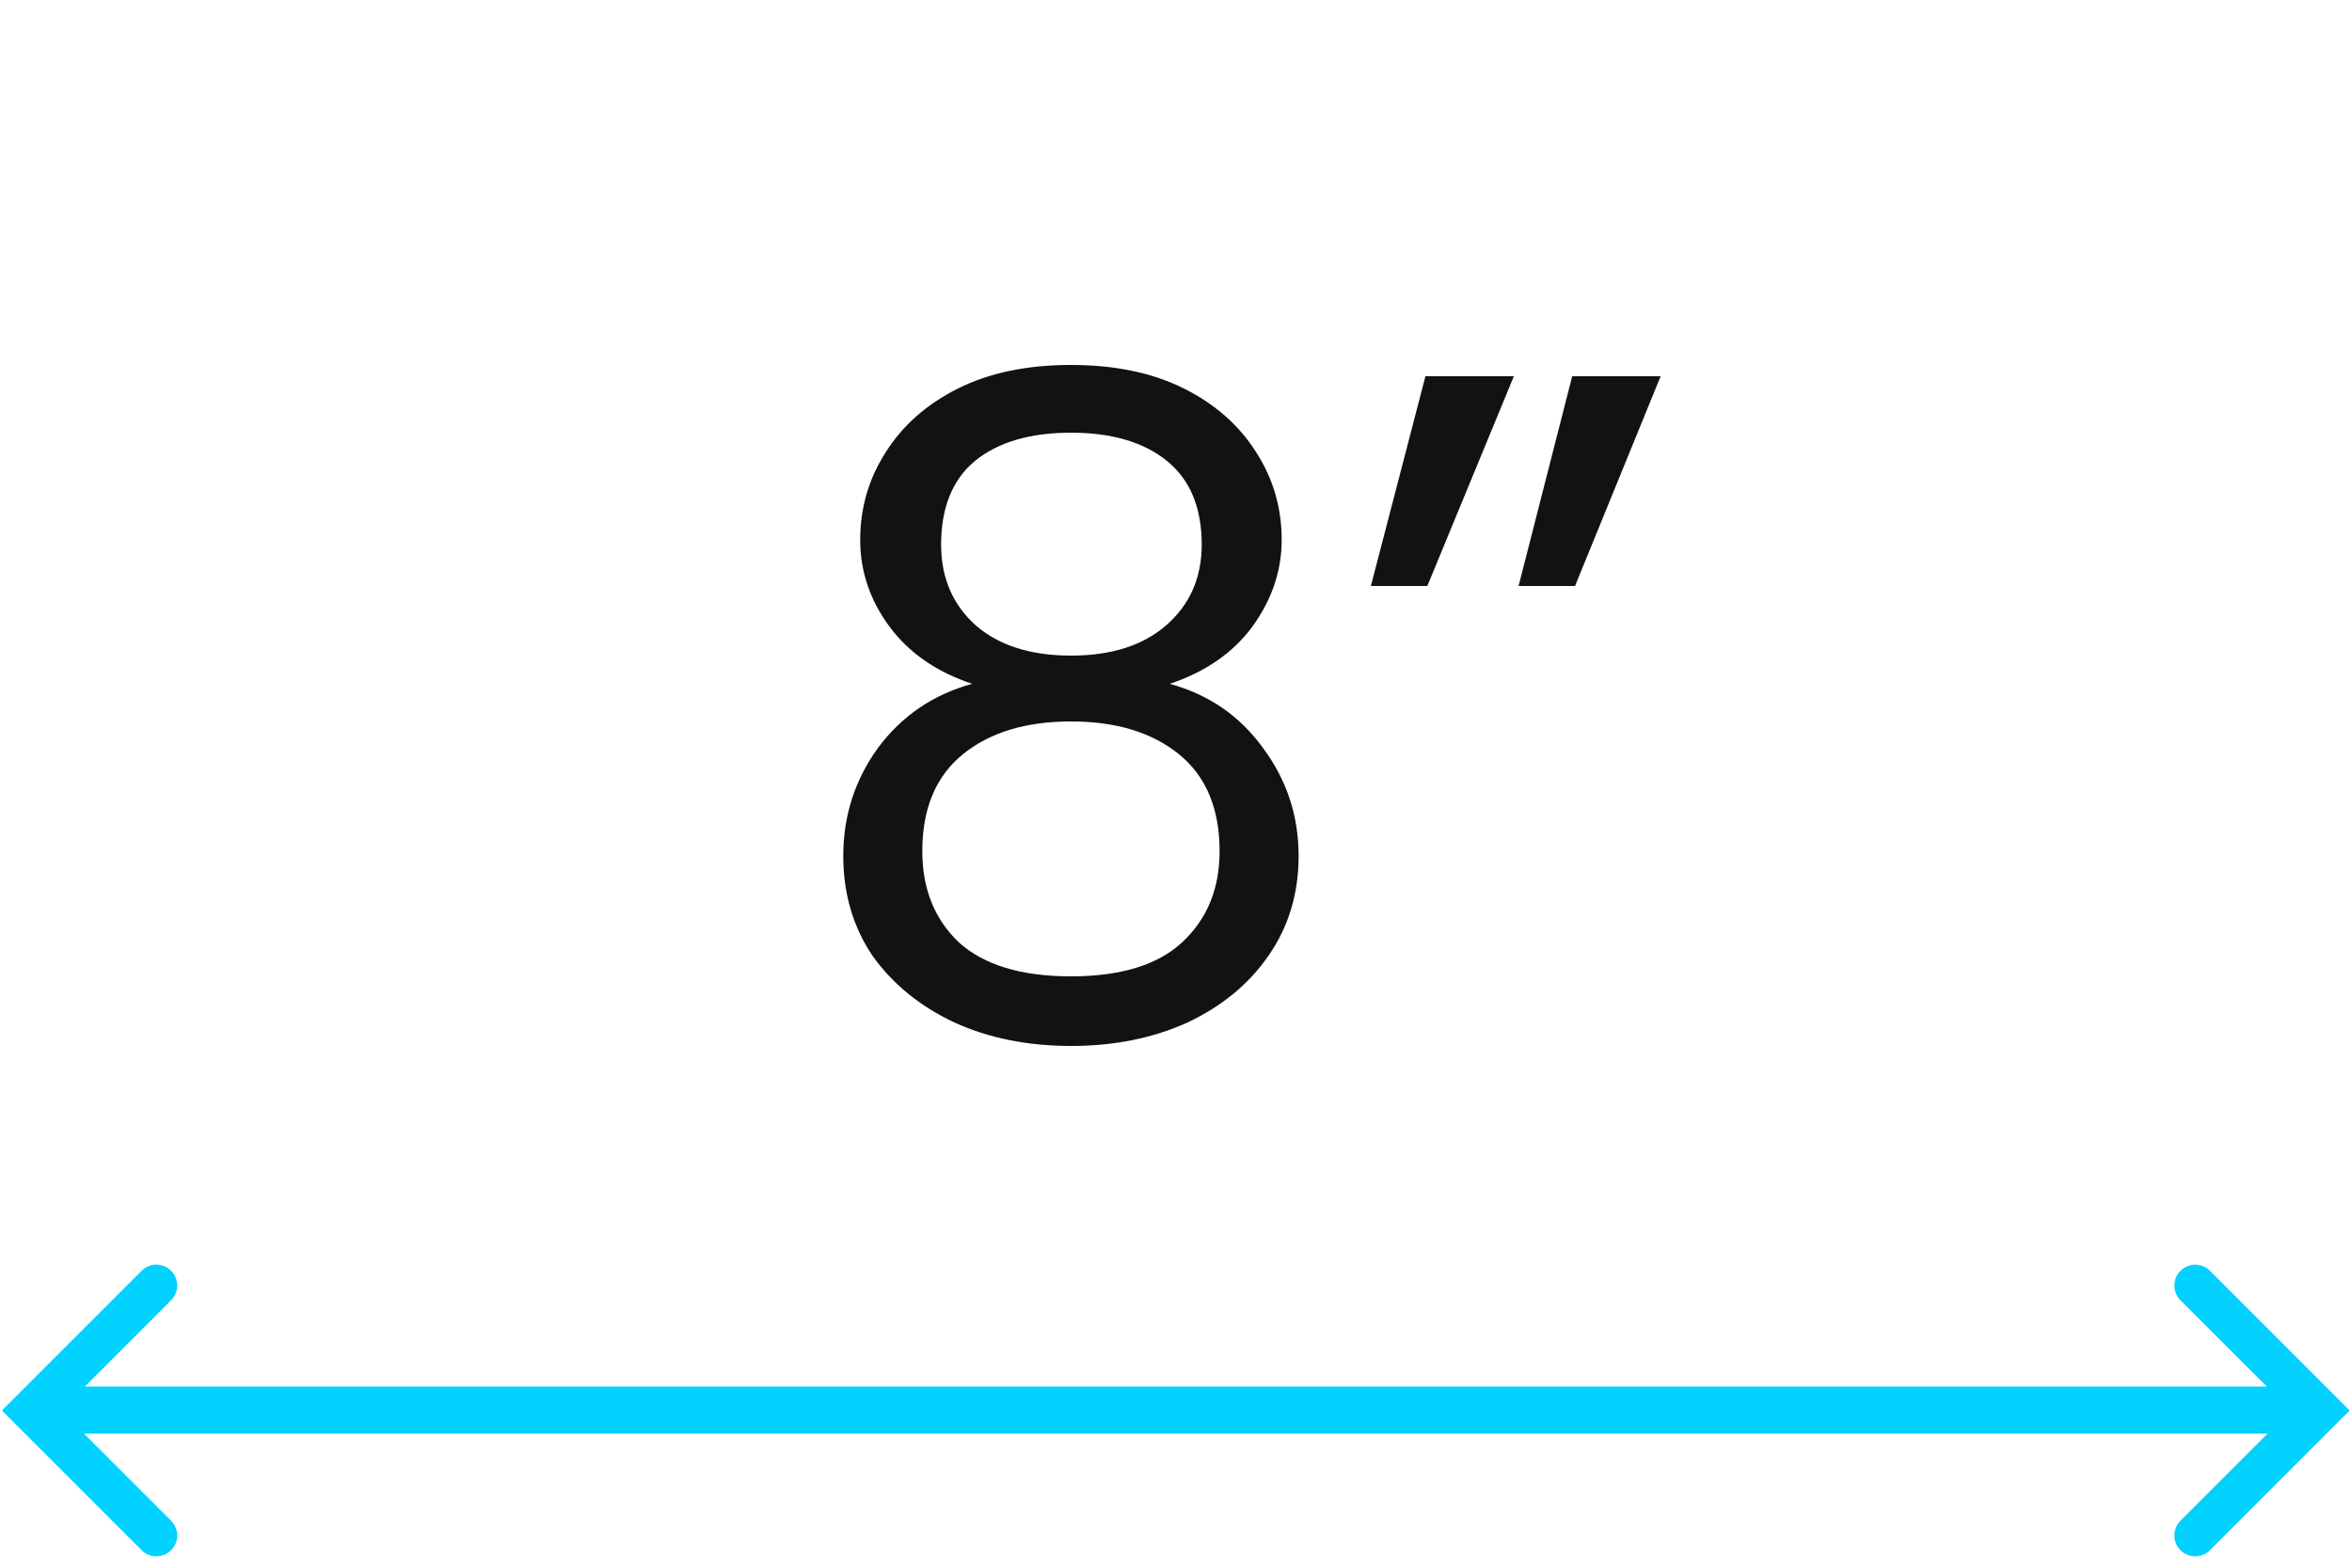
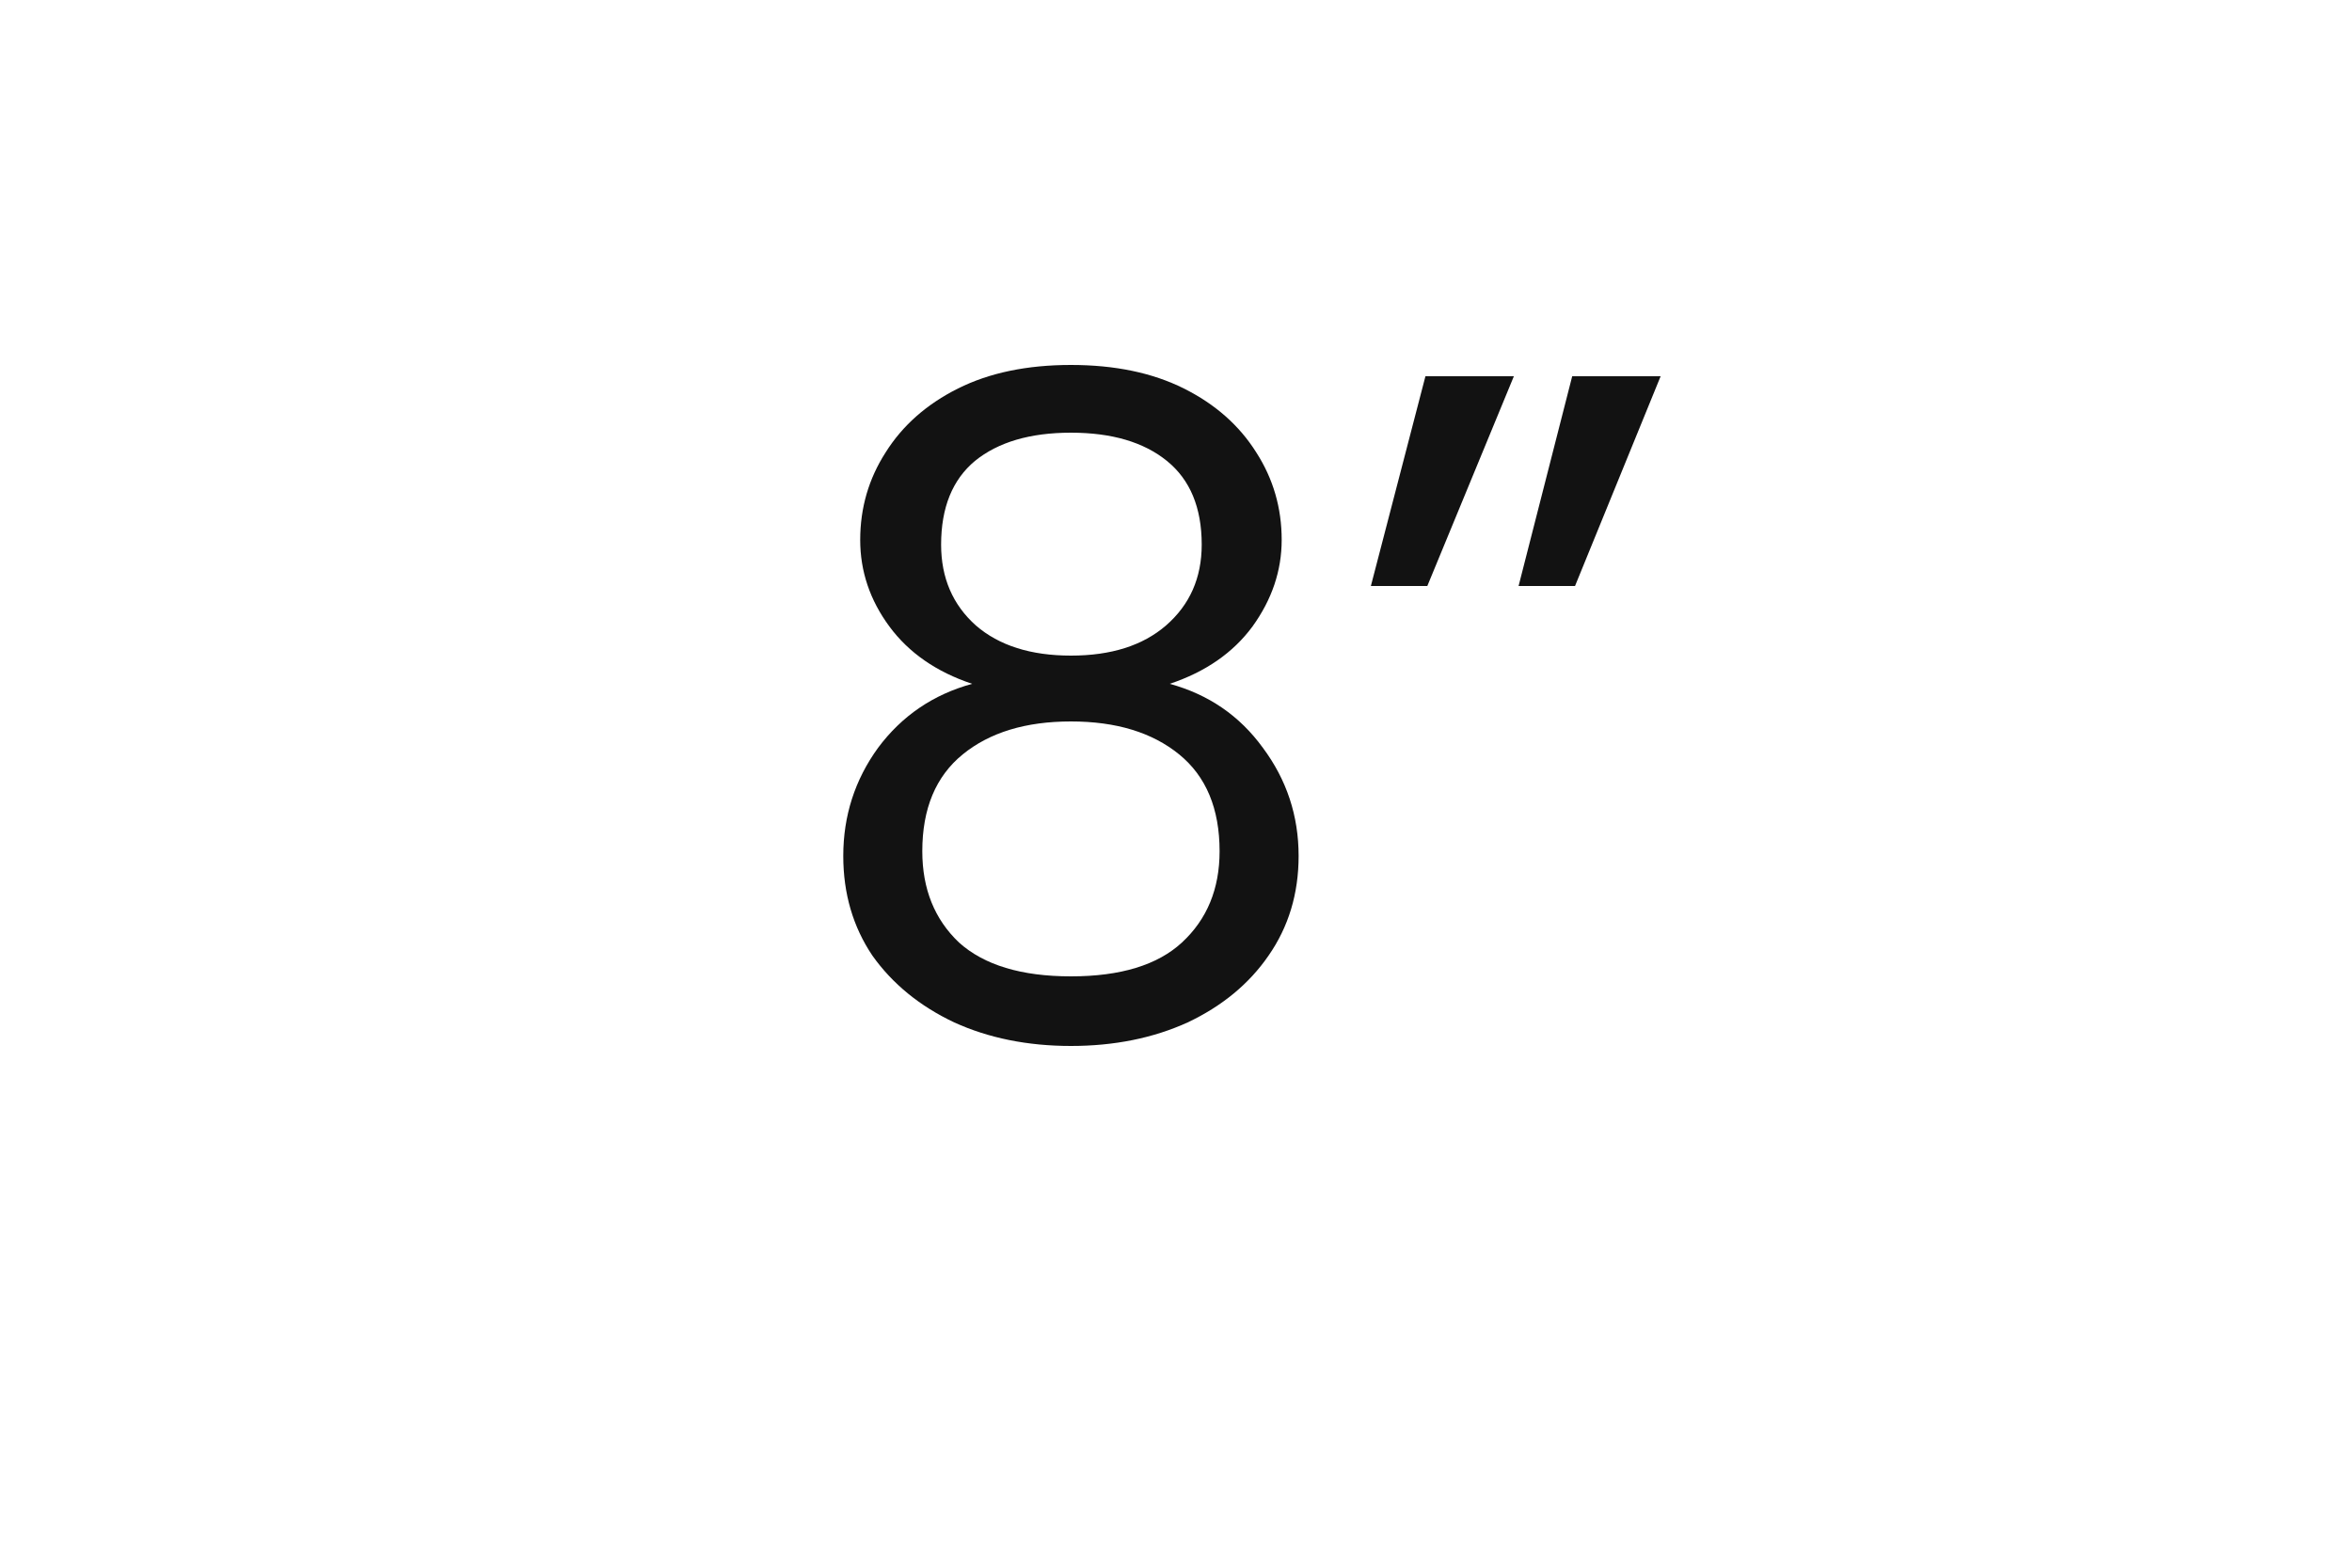
<svg xmlns="http://www.w3.org/2000/svg" width="75" height="50" viewBox="0 0 75 50" fill="none">
-   <path d="M73 44.973L2 44.973" stroke="#00D1FF" stroke-width="1.5" stroke-linecap="round" />
-   <path d="M4.986 48.972L1 44.986L4.986 41" stroke="#00D1FF" stroke-width="1.329" stroke-linecap="round" />
-   <path d="M70 48.973L73.986 44.987L70 41.001" stroke="#00D1FF" stroke-width="1.329" stroke-linecap="round" />
  <path d="M34.15 33.36C32.77 33.36 31.53 33.11 30.43 32.61C29.33 32.09 28.46 31.38 27.82 30.48C27.2 29.56 26.89 28.5 26.89 27.3C26.89 26.02 27.26 24.87 28 23.85C28.76 22.83 29.76 22.15 31 21.81C29.86 21.43 28.98 20.82 28.36 19.98C27.74 19.14 27.43 18.22 27.43 17.22C27.43 16.2 27.7 15.27 28.24 14.43C28.78 13.57 29.55 12.89 30.55 12.39C31.55 11.89 32.75 11.64 34.15 11.64C35.55 11.64 36.75 11.89 37.75 12.39C38.75 12.89 39.52 13.57 40.06 14.43C40.6 15.27 40.87 16.2 40.87 17.22C40.87 18.2 40.56 19.12 39.94 19.98C39.32 20.82 38.44 21.43 37.3 21.81C38.54 22.15 39.53 22.83 40.27 23.85C41.03 24.87 41.41 26.02 41.41 27.3C41.41 28.5 41.09 29.56 40.45 30.48C39.83 31.38 38.97 32.09 37.87 32.61C36.77 33.11 35.53 33.36 34.15 33.36ZM34.15 20.91C35.43 20.91 36.44 20.59 37.18 19.95C37.94 19.29 38.32 18.43 38.32 17.37C38.32 16.19 37.95 15.3 37.21 14.7C36.47 14.1 35.45 13.8 34.15 13.8C32.85 13.8 31.83 14.1 31.09 14.7C30.37 15.3 30.01 16.19 30.01 17.37C30.01 18.43 30.38 19.29 31.12 19.95C31.86 20.59 32.87 20.91 34.15 20.91ZM34.15 31.14C35.73 31.14 36.91 30.78 37.69 30.06C38.49 29.32 38.89 28.35 38.89 27.15C38.89 25.79 38.46 24.76 37.6 24.06C36.74 23.36 35.59 23.01 34.15 23.01C32.71 23.01 31.56 23.36 30.7 24.06C29.84 24.76 29.41 25.79 29.41 27.15C29.41 28.35 29.8 29.32 30.58 30.06C31.38 30.78 32.57 31.14 34.15 31.14ZM48.424 18.69L50.134 12H52.954L50.224 18.69H48.424ZM43.714 18.69L45.454 12H48.274L45.514 18.69H43.714Z" fill="#121212" />
</svg>